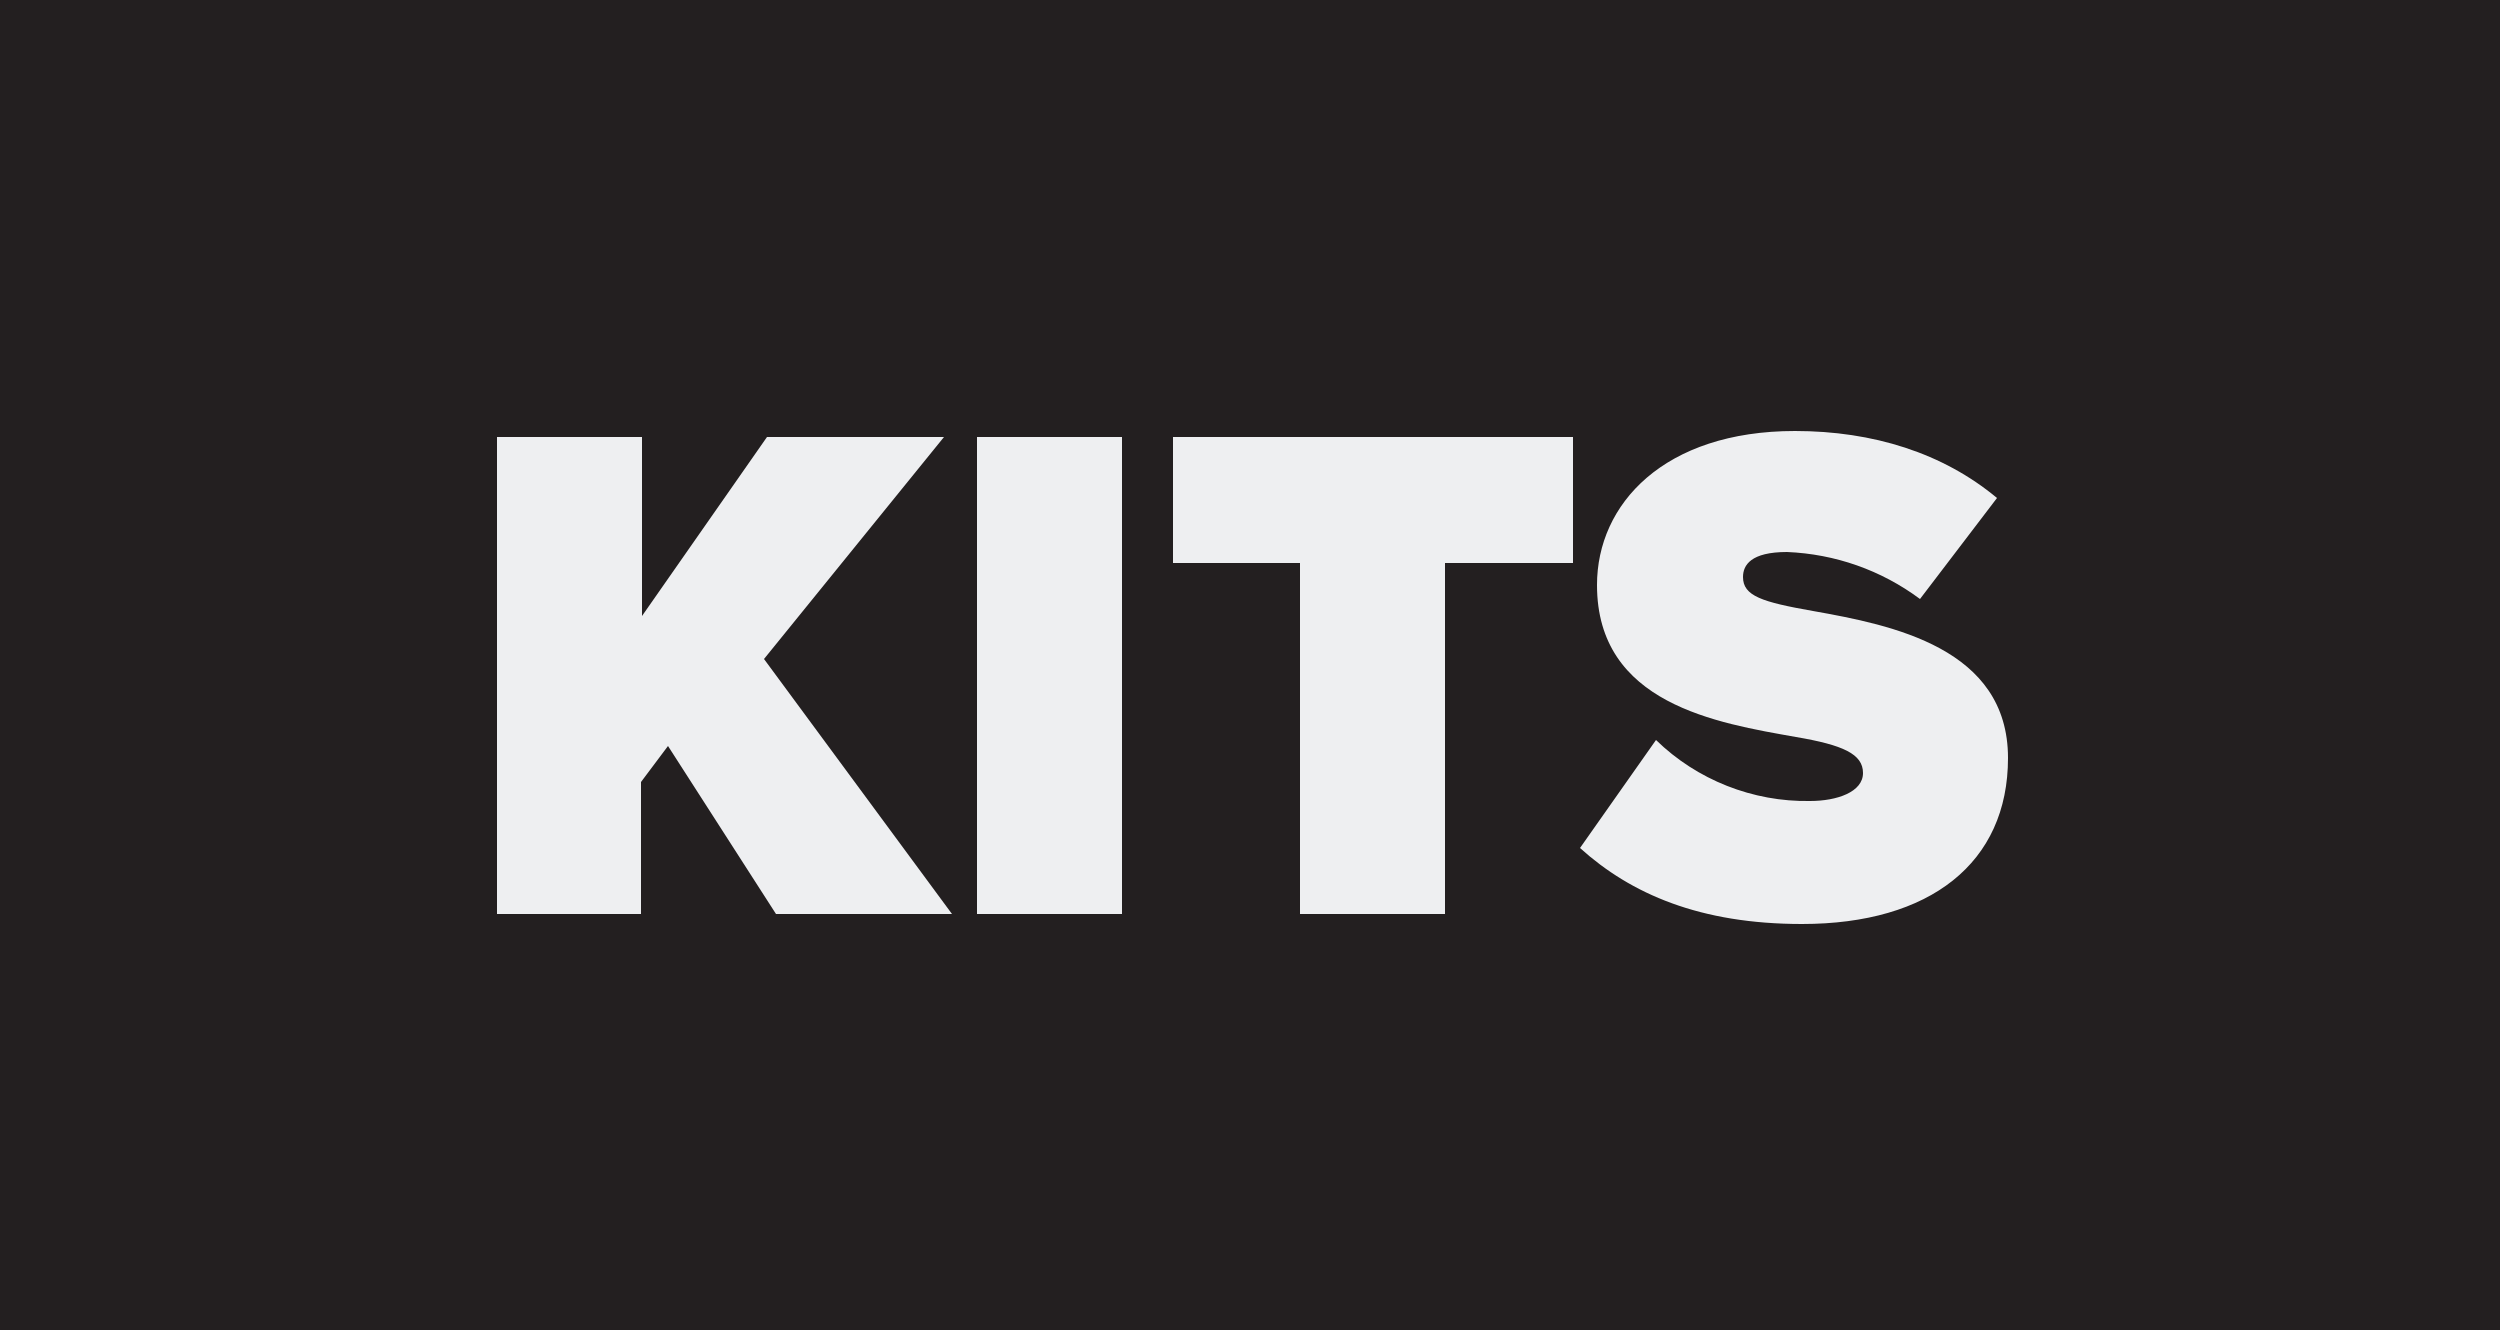
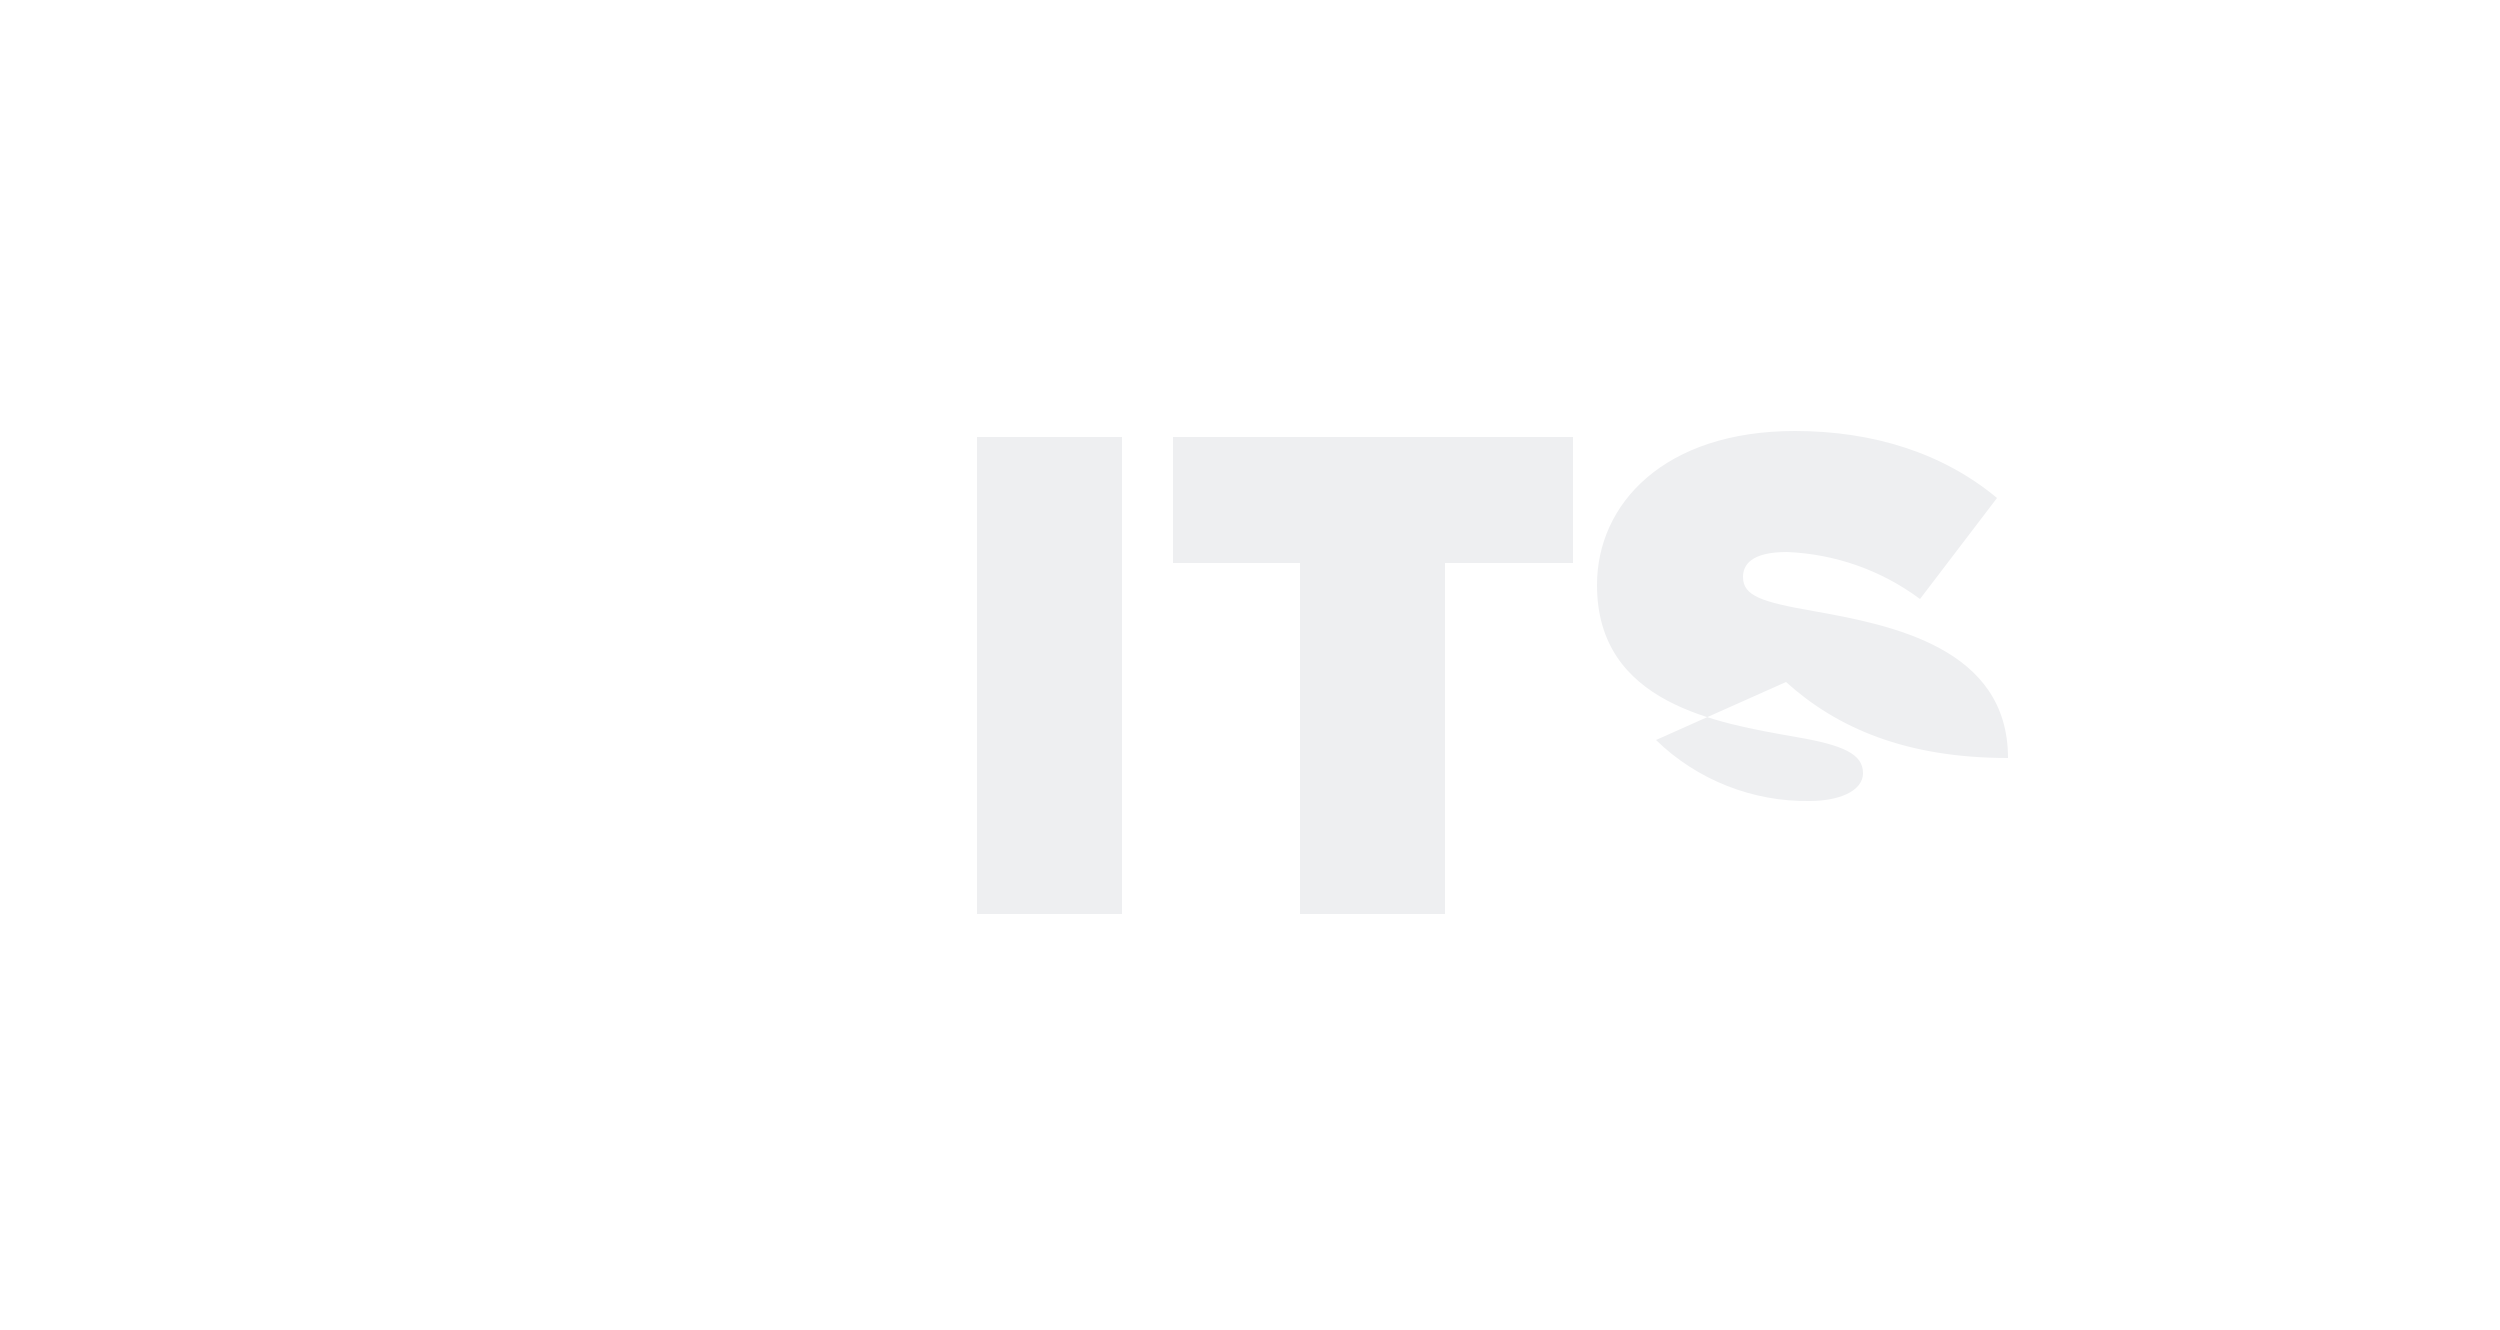
<svg xmlns="http://www.w3.org/2000/svg" version="1.1" id="Layer_1" x="0px" y="0px" viewBox="0 0 250 133" enable-background="new 0 0 250 133" xml:space="preserve">
-   <rect fill="#231F20" width="250" height="133" />
  <g>
-     <path fill="#EEEFF1" d="M66.8,74.6l-2.7,3.6v13.2H49.7V43.7h14.5v17.9l12.5-17.9h17.7l-18,22.2l18.8,25.5H77.6L66.8,74.6z" />
    <path fill="#EEEFF1" d="M97.7,43.7h14.5v47.7H97.7V43.7z" />
    <path fill="#EEEFF1" d="M130.1,56.3h-12.8V43.7h40v12.6h-12.8v35.1h-14.5V56.3z" />
-     <path fill="#EEEFF1" d="M165.6,74c4.1,4,9.7,6.2,15.4,6.1c2.7,0,5.3-0.9,5.3-2.8s-2-2.8-6.7-3.6c-7.9-1.4-19.9-3.3-19.9-15.2   c0-8.1,6.7-15.4,19.8-15.4c7.8,0,14.8,2.2,20.2,6.7L192,59.9c-3.9-2.9-8.5-4.5-13.3-4.7c-3.6,0-4.4,1.3-4.4,2.5   c0,1.9,1.9,2.5,7,3.4c7.9,1.4,19.5,3.7,19.5,14.7c0,10.5-7.8,16.6-20.6,16.6c-10.2,0-17.1-3-22.2-7.6L165.6,74z" />
+     <path fill="#EEEFF1" d="M165.6,74c4.1,4,9.7,6.2,15.4,6.1c2.7,0,5.3-0.9,5.3-2.8s-2-2.8-6.7-3.6c-7.9-1.4-19.9-3.3-19.9-15.2   c0-8.1,6.7-15.4,19.8-15.4c7.8,0,14.8,2.2,20.2,6.7L192,59.9c-3.9-2.9-8.5-4.5-13.3-4.7c-3.6,0-4.4,1.3-4.4,2.5   c0,1.9,1.9,2.5,7,3.4c7.9,1.4,19.5,3.7,19.5,14.7c-10.2,0-17.1-3-22.2-7.6L165.6,74z" />
  </g>
</svg>